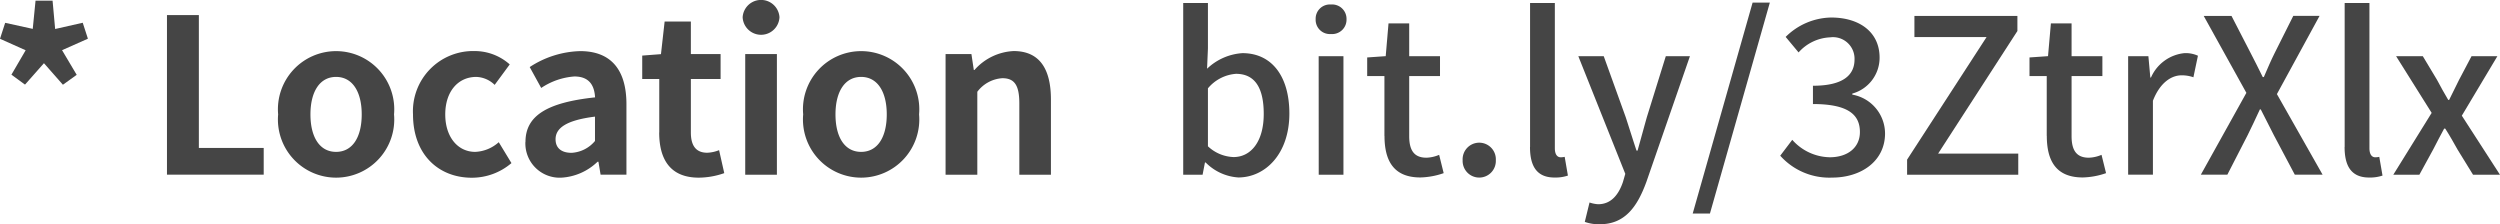
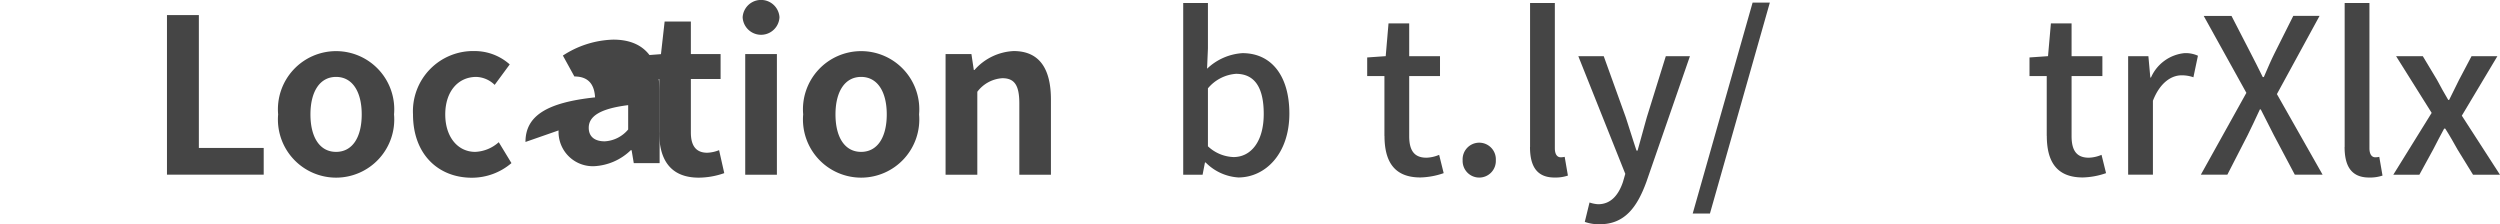
<svg xmlns="http://www.w3.org/2000/svg" width="174.058" height="15.614" viewBox="0 0 174.058 15.614">
  <defs>
    <clipPath id="94o18vvt6a">
      <path data-name="사각형 729" style="fill:none" d="M0 0h174.058v15.614H0z" />
    </clipPath>
  </defs>
-   <path data-name="패스 26105" d="M2.475.045 2.28 2.01.36 1.589 0 2.7l1.786.8-.991 1.7.946.69L3.06 4.4l1.32 1.5.96-.69-1.02-1.716 1.8-.8-.36-1.11-1.921.435L3.66.045z" style="fill:#454545" />
  <path data-name="패스 26106" d="M11.625 1.05h2.22v9.25h4.515v1.86h-6.735z" style="fill:#454545" />
  <g data-name="그룹 927">
    <g data-name="그룹 926" style="clip-path:url(#94o18vvt6a)">
      <path data-name="패스 26107" d="M19.365 7.964a4.05 4.05 0 1 1 8.069 0 4.05 4.05 0 1 1-8.069 0m5.819 0c0-1.574-.645-2.609-1.785-2.609s-1.785 1.035-1.785 2.609c0 1.59.645 2.61 1.785 2.61s1.785-1.02 1.785-2.61" style="fill:#454545" />
      <path data-name="패스 26108" d="M28.755 7.964a4.19 4.19 0 0 1 4.29-4.409 3.663 3.663 0 0 1 2.444.93L34.44 5.909a1.915 1.915 0 0 0-1.275-.554C31.875 5.355 31 6.39 31 7.964c0 1.59.885 2.61 2.084 2.61a2.615 2.615 0 0 0 1.641-.674l.884 1.455a4.237 4.237 0 0 1-2.759 1.019c-2.325 0-4.095-1.62-4.095-4.41" style="fill:#454545" />
-       <path data-name="패스 26109" d="M36.585 9.884c0-1.8 1.455-2.745 4.845-3.105-.045-.825-.4-1.455-1.44-1.455a4.746 4.746 0 0 0-2.31.8l-.8-1.455a6.719 6.719 0 0 1 3.51-1.11c2.13 0 3.225 1.275 3.225 3.7v4.9h-1.8l-.15-.9h-.06a3.946 3.946 0 0 1-2.535 1.111 2.386 2.386 0 0 1-2.49-2.49m4.845-.06v-1.7c-2.055.255-2.745.825-2.745 1.575 0 .66.465.945 1.11.945a2.283 2.283 0 0 0 1.635-.825" style="fill:#454545" />
+       <path data-name="패스 26109" d="M36.585 9.884c0-1.8 1.455-2.745 4.845-3.105-.045-.825-.4-1.455-1.44-1.455l-.8-1.455a6.719 6.719 0 0 1 3.51-1.11c2.13 0 3.225 1.275 3.225 3.7v4.9h-1.8l-.15-.9h-.06a3.946 3.946 0 0 1-2.535 1.111 2.386 2.386 0 0 1-2.49-2.49m4.845-.06v-1.7c-2.055.255-2.745.825-2.745 1.575 0 .66.465.945 1.11.945a2.283 2.283 0 0 0 1.635-.825" style="fill:#454545" />
      <path data-name="패스 26110" d="M45.9 9.225V5.5h-1.186V3.87l1.305-.1.255-2.27H48.1v2.265h2.07V5.5H48.1v3.725c0 .96.39 1.409 1.14 1.409a2.454 2.454 0 0 0 .825-.18l.36 1.6a5.428 5.428 0 0 1-1.77.315c-1.995 0-2.76-1.275-2.76-3.149" style="fill:#454545" />
      <path data-name="패스 26111" d="M51.705 1.2a1.285 1.285 0 0 1 2.565 0 1.284 1.284 0 0 1-2.565 0m.18 2.565h2.205v8.4h-2.205z" style="fill:#454545" />
      <path data-name="패스 26112" d="M55.92 7.964a4.05 4.05 0 1 1 8.069 0 4.05 4.05 0 1 1-8.069 0m5.819 0c0-1.574-.645-2.609-1.785-2.609s-1.785 1.035-1.785 2.609c0 1.59.645 2.61 1.785 2.61s1.785-1.02 1.785-2.61" style="fill:#454545" />
      <path data-name="패스 26113" d="M65.834 3.765h1.8l.166 1.109h.045a3.874 3.874 0 0 1 2.73-1.319c1.815 0 2.594 1.26 2.594 3.375v5.234h-2.2V7.2c0-1.3-.36-1.755-1.185-1.755a2.361 2.361 0 0 0-1.74.945v5.774h-2.21z" style="fill:#454545" />
      <path data-name="패스 26114" d="M83.938 11.31h-.045l-.165.854h-1.349V.21H84.1v3.164l-.06 1.411A3.932 3.932 0 0 1 86.5 3.7c2.085 0 3.27 1.665 3.27 4.2 0 2.835-1.695 4.455-3.555 4.455a3.5 3.5 0 0 1-2.28-1.05m4.05-3.375c0-1.726-.555-2.79-1.935-2.79a2.815 2.815 0 0 0-1.95 1.01v4.035a2.733 2.733 0 0 0 1.785.75c1.2 0 2.1-1.065 2.1-3" style="fill:#454545" />
-       <path data-name="패스 26115" d="M91.6 1.335A.989.989 0 0 1 92.668.314a1 1 0 0 1 1.081 1.021 1 1 0 0 1-1.081 1.034.991.991 0 0 1-1.068-1.034m.21 2.579h1.725v8.25h-1.721z" style="fill:#454545" />
      <path data-name="패스 26116" d="M96.388 9.464v-4.17h-1.2V4l1.29-.09.195-2.279h1.44v2.283h2.145v1.38h-2.145V9.48c0 .989.345 1.5 1.2 1.5a2.46 2.46 0 0 0 .885-.2l.315 1.275a5.278 5.278 0 0 1-1.62.3c-1.86 0-2.5-1.156-2.5-2.9" style="fill:#454545" />
      <path data-name="패스 26117" d="M101.834 11.159a1.157 1.157 0 1 1 2.31 0 1.156 1.156 0 1 1-2.31 0" style="fill:#454545" />
      <path data-name="패스 26118" d="M106.528 10.23V.21h1.725v10.11c0 .465.195.63.4.63a1.161 1.161 0 0 0 .285-.031l.225 1.305a2.7 2.7 0 0 1-.931.136c-1.244 0-1.709-.8-1.709-2.13" style="fill:#454545" />
      <path data-name="패스 26119" d="m110.338 15.449.33-1.351a2.233 2.233 0 0 0 .6.121c.9 0 1.425-.661 1.725-1.545l.165-.57-3.27-8.19h1.77l1.53 4.245c.24.735.495 1.56.75 2.325h.075c.21-.75.435-1.575.645-2.325l1.32-4.245h1.68l-3.03 8.745c-.645 1.769-1.515 2.955-3.255 2.955a2.957 2.957 0 0 1-1.035-.165" style="fill:#454545" />
      <path data-name="패스 26120" d="M122.022.18h1.2l-4.17 14.685h-1.2z" style="fill:#454545" />
-       <path data-name="패스 26121" d="m123.943 10.844.84-1.109a3.567 3.567 0 0 0 2.61 1.214c1.245 0 2.1-.674 2.1-1.754 0-1.186-.78-1.951-3.27-1.951V5.97c2.175 0 2.895-.795 2.895-1.83a1.5 1.5 0 0 0-1.695-1.54 3.111 3.111 0 0 0-2.2 1.05l-.9-1.08a4.6 4.6 0 0 1 3.165-1.35c1.98 0 3.375 1.02 3.375 2.789a2.59 2.59 0 0 1-1.9 2.506v.074a2.756 2.756 0 0 1 2.28 2.7c0 1.935-1.665 3.076-3.69 3.076a4.583 4.583 0 0 1-3.6-1.516" style="fill:#454545" />
-       <path data-name="패스 26122" d="m132.778 11.114 5.535-8.535h-5.025v-1.47h7.17v1.05l-5.52 8.535h5.58v1.47h-7.74z" style="fill:#454545" />
      <path data-name="패스 26123" d="M142.5 9.464v-4.17h-1.2V4l1.29-.09.2-2.279h1.44v2.283h2.145v1.38h-2.145V9.48c0 .989.345 1.5 1.2 1.5a2.46 2.46 0 0 0 .885-.2l.315 1.275a5.278 5.278 0 0 1-1.62.3c-1.86 0-2.505-1.156-2.505-2.9" style="fill:#454545" />
      <path data-name="패스 26124" d="M148.168 3.914h1.41l.135 1.485h.045a2.85 2.85 0 0 1 2.34-1.7 2.05 2.05 0 0 1 .929.181l-.315 1.5a2.407 2.407 0 0 0-.824-.136c-.676 0-1.485.465-1.995 1.77v5.145h-1.725z" style="fill:#454545" />
      <path data-name="패스 26125" d="m156.4 6.464-2.97-5.354h1.935L156.7 3.7c.27.511.51 1.005.84 1.665h.075c.285-.66.495-1.154.75-1.665l1.3-2.594h1.83l-2.97 5.445 3.18 5.609h-1.935l-1.455-2.745c-.285-.569-.57-1.125-.915-1.8h-.06c-.3.675-.585 1.231-.855 1.8l-1.41 2.745h-1.845z" style="fill:#454545" />
      <path data-name="패스 26126" d="M163.243 10.23V.21h1.725v10.11c0 .465.195.63.4.63a1.161 1.161 0 0 0 .285-.031l.225 1.305a2.7 2.7 0 0 1-.931.136c-1.244 0-1.709-.8-1.709-2.13" style="fill:#454545" />
      <path data-name="패스 26127" d="m169.3 7.859-2.475-3.945h1.86l.99 1.65c.24.465.51.93.78 1.395h.06c.225-.465.465-.93.69-1.395l.87-1.65h1.8l-2.475 4.14 2.655 4.11h-1.875l-1.08-1.755c-.27-.481-.555-.99-.855-1.455h-.075c-.255.465-.51.96-.765 1.455l-.96 1.755h-1.815z" style="fill:#454545" />
    </g>
  </g>
</svg>